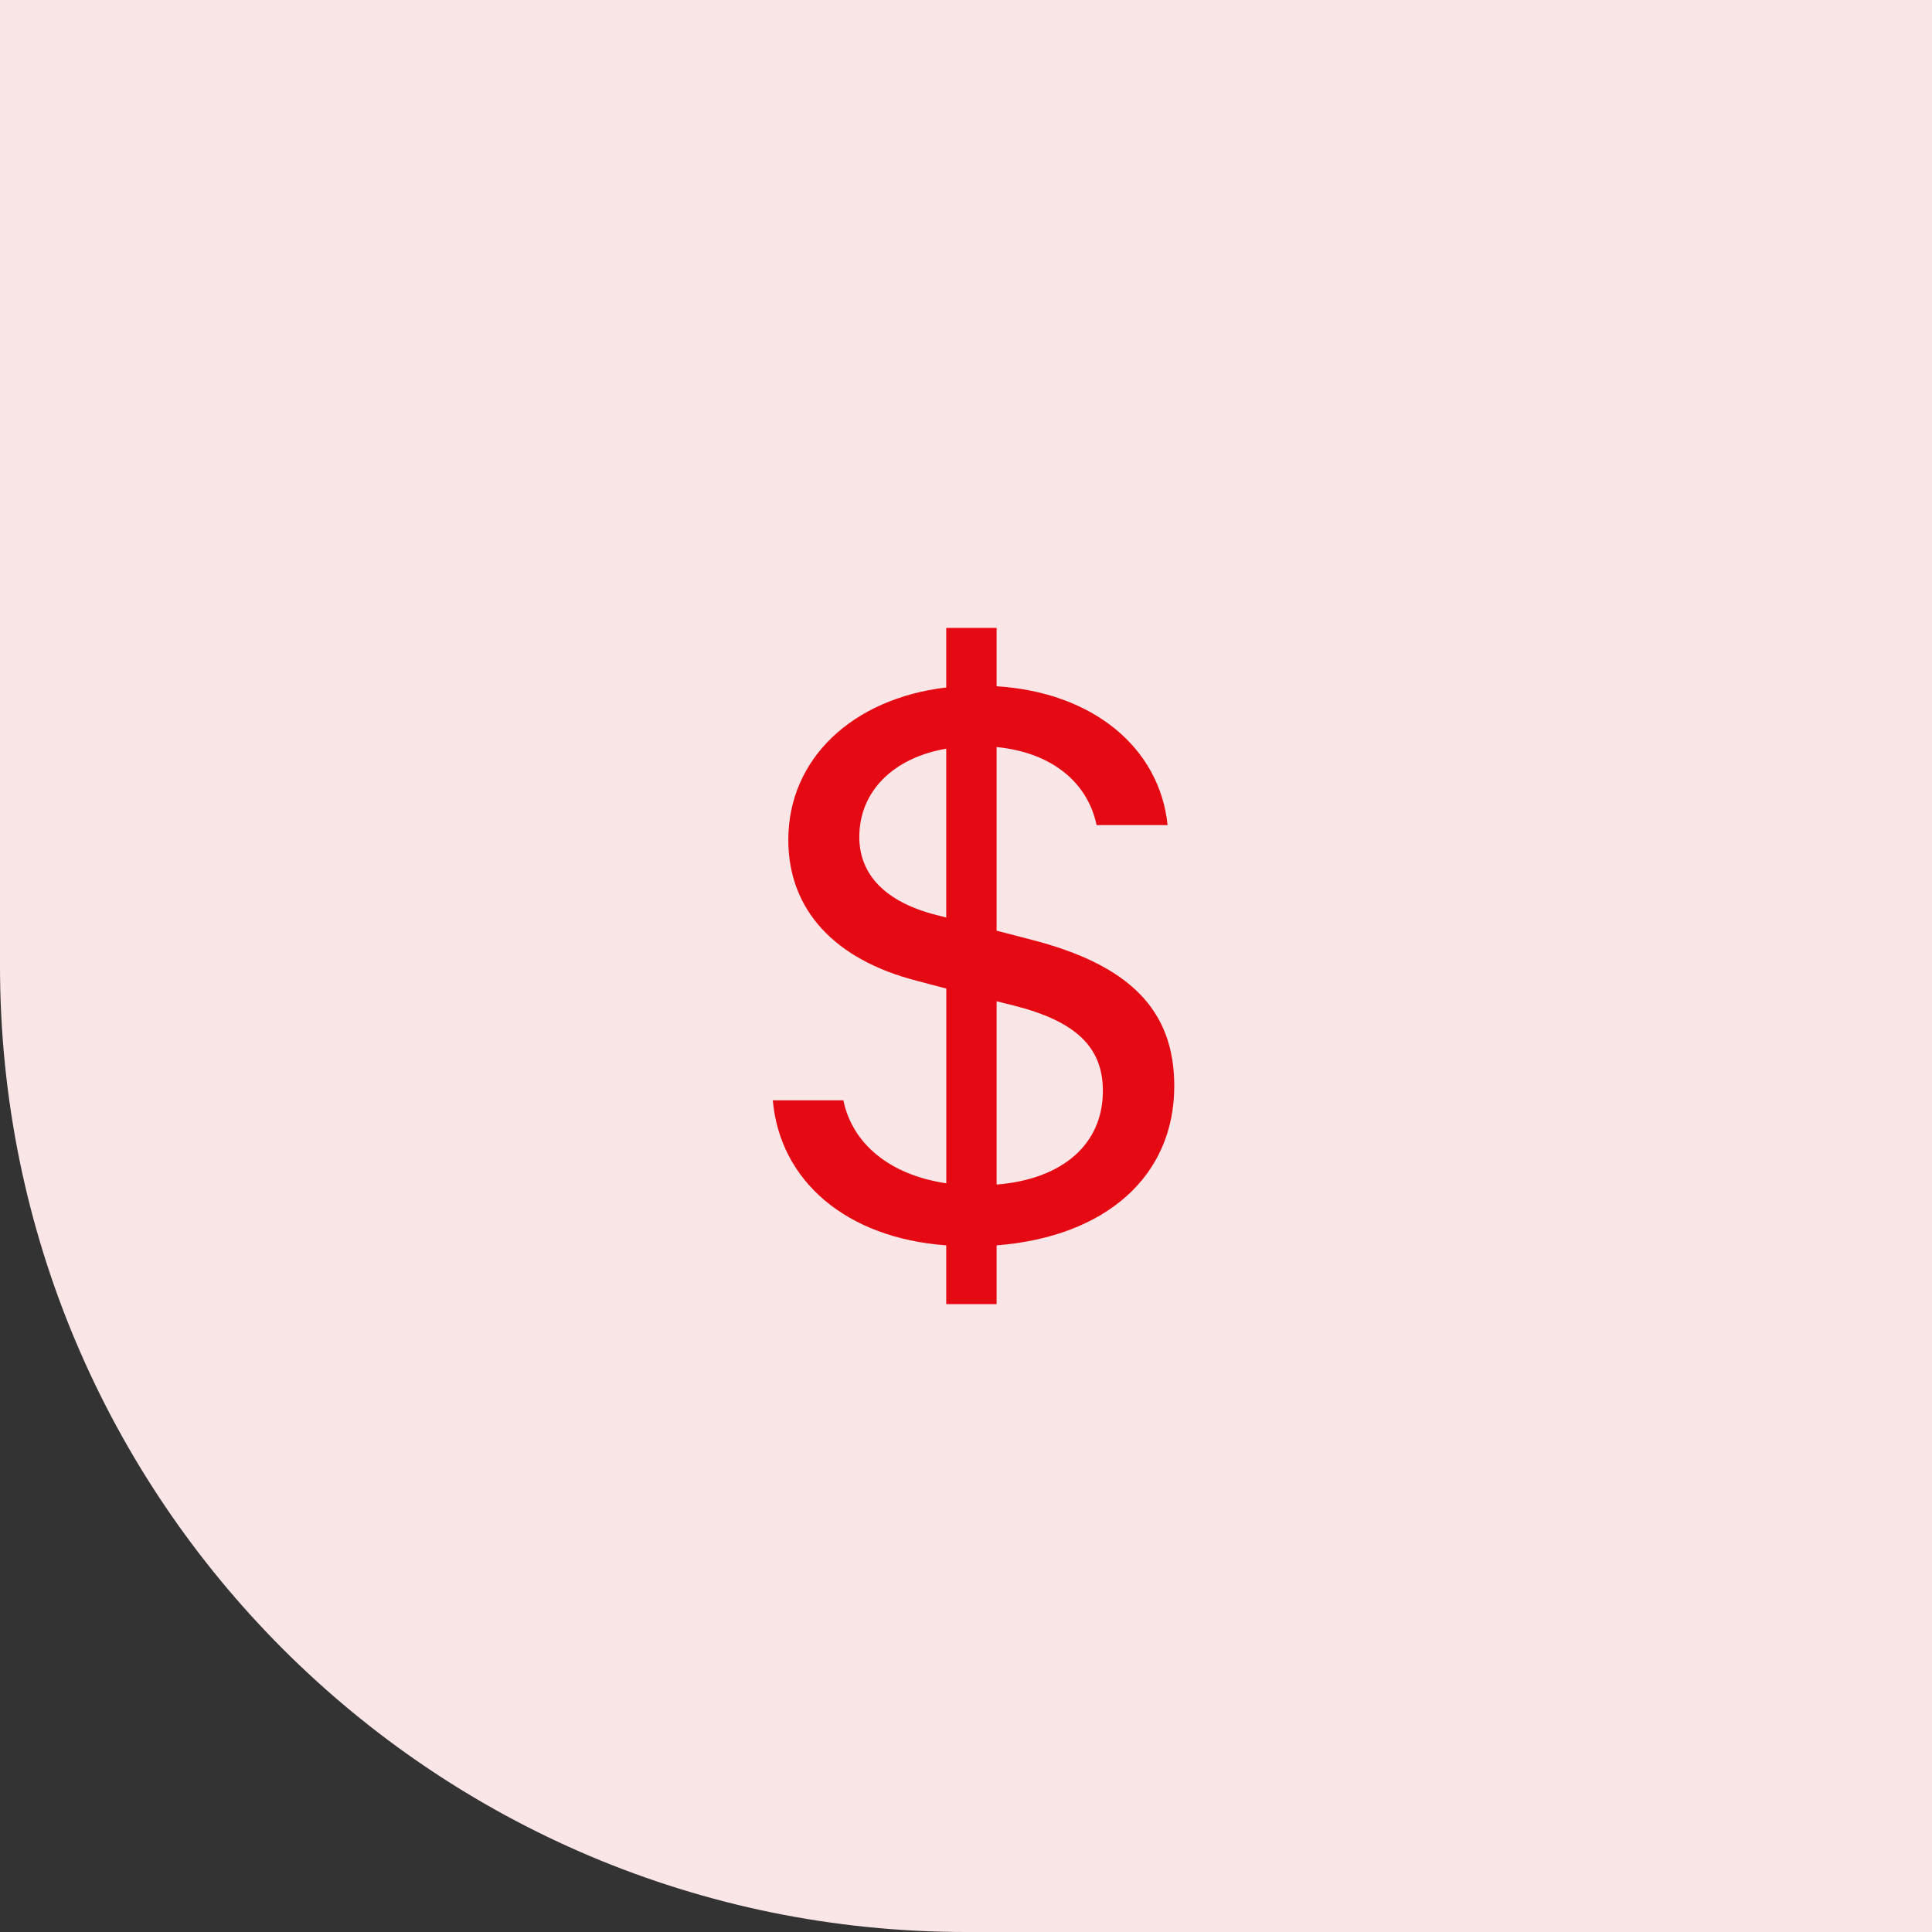
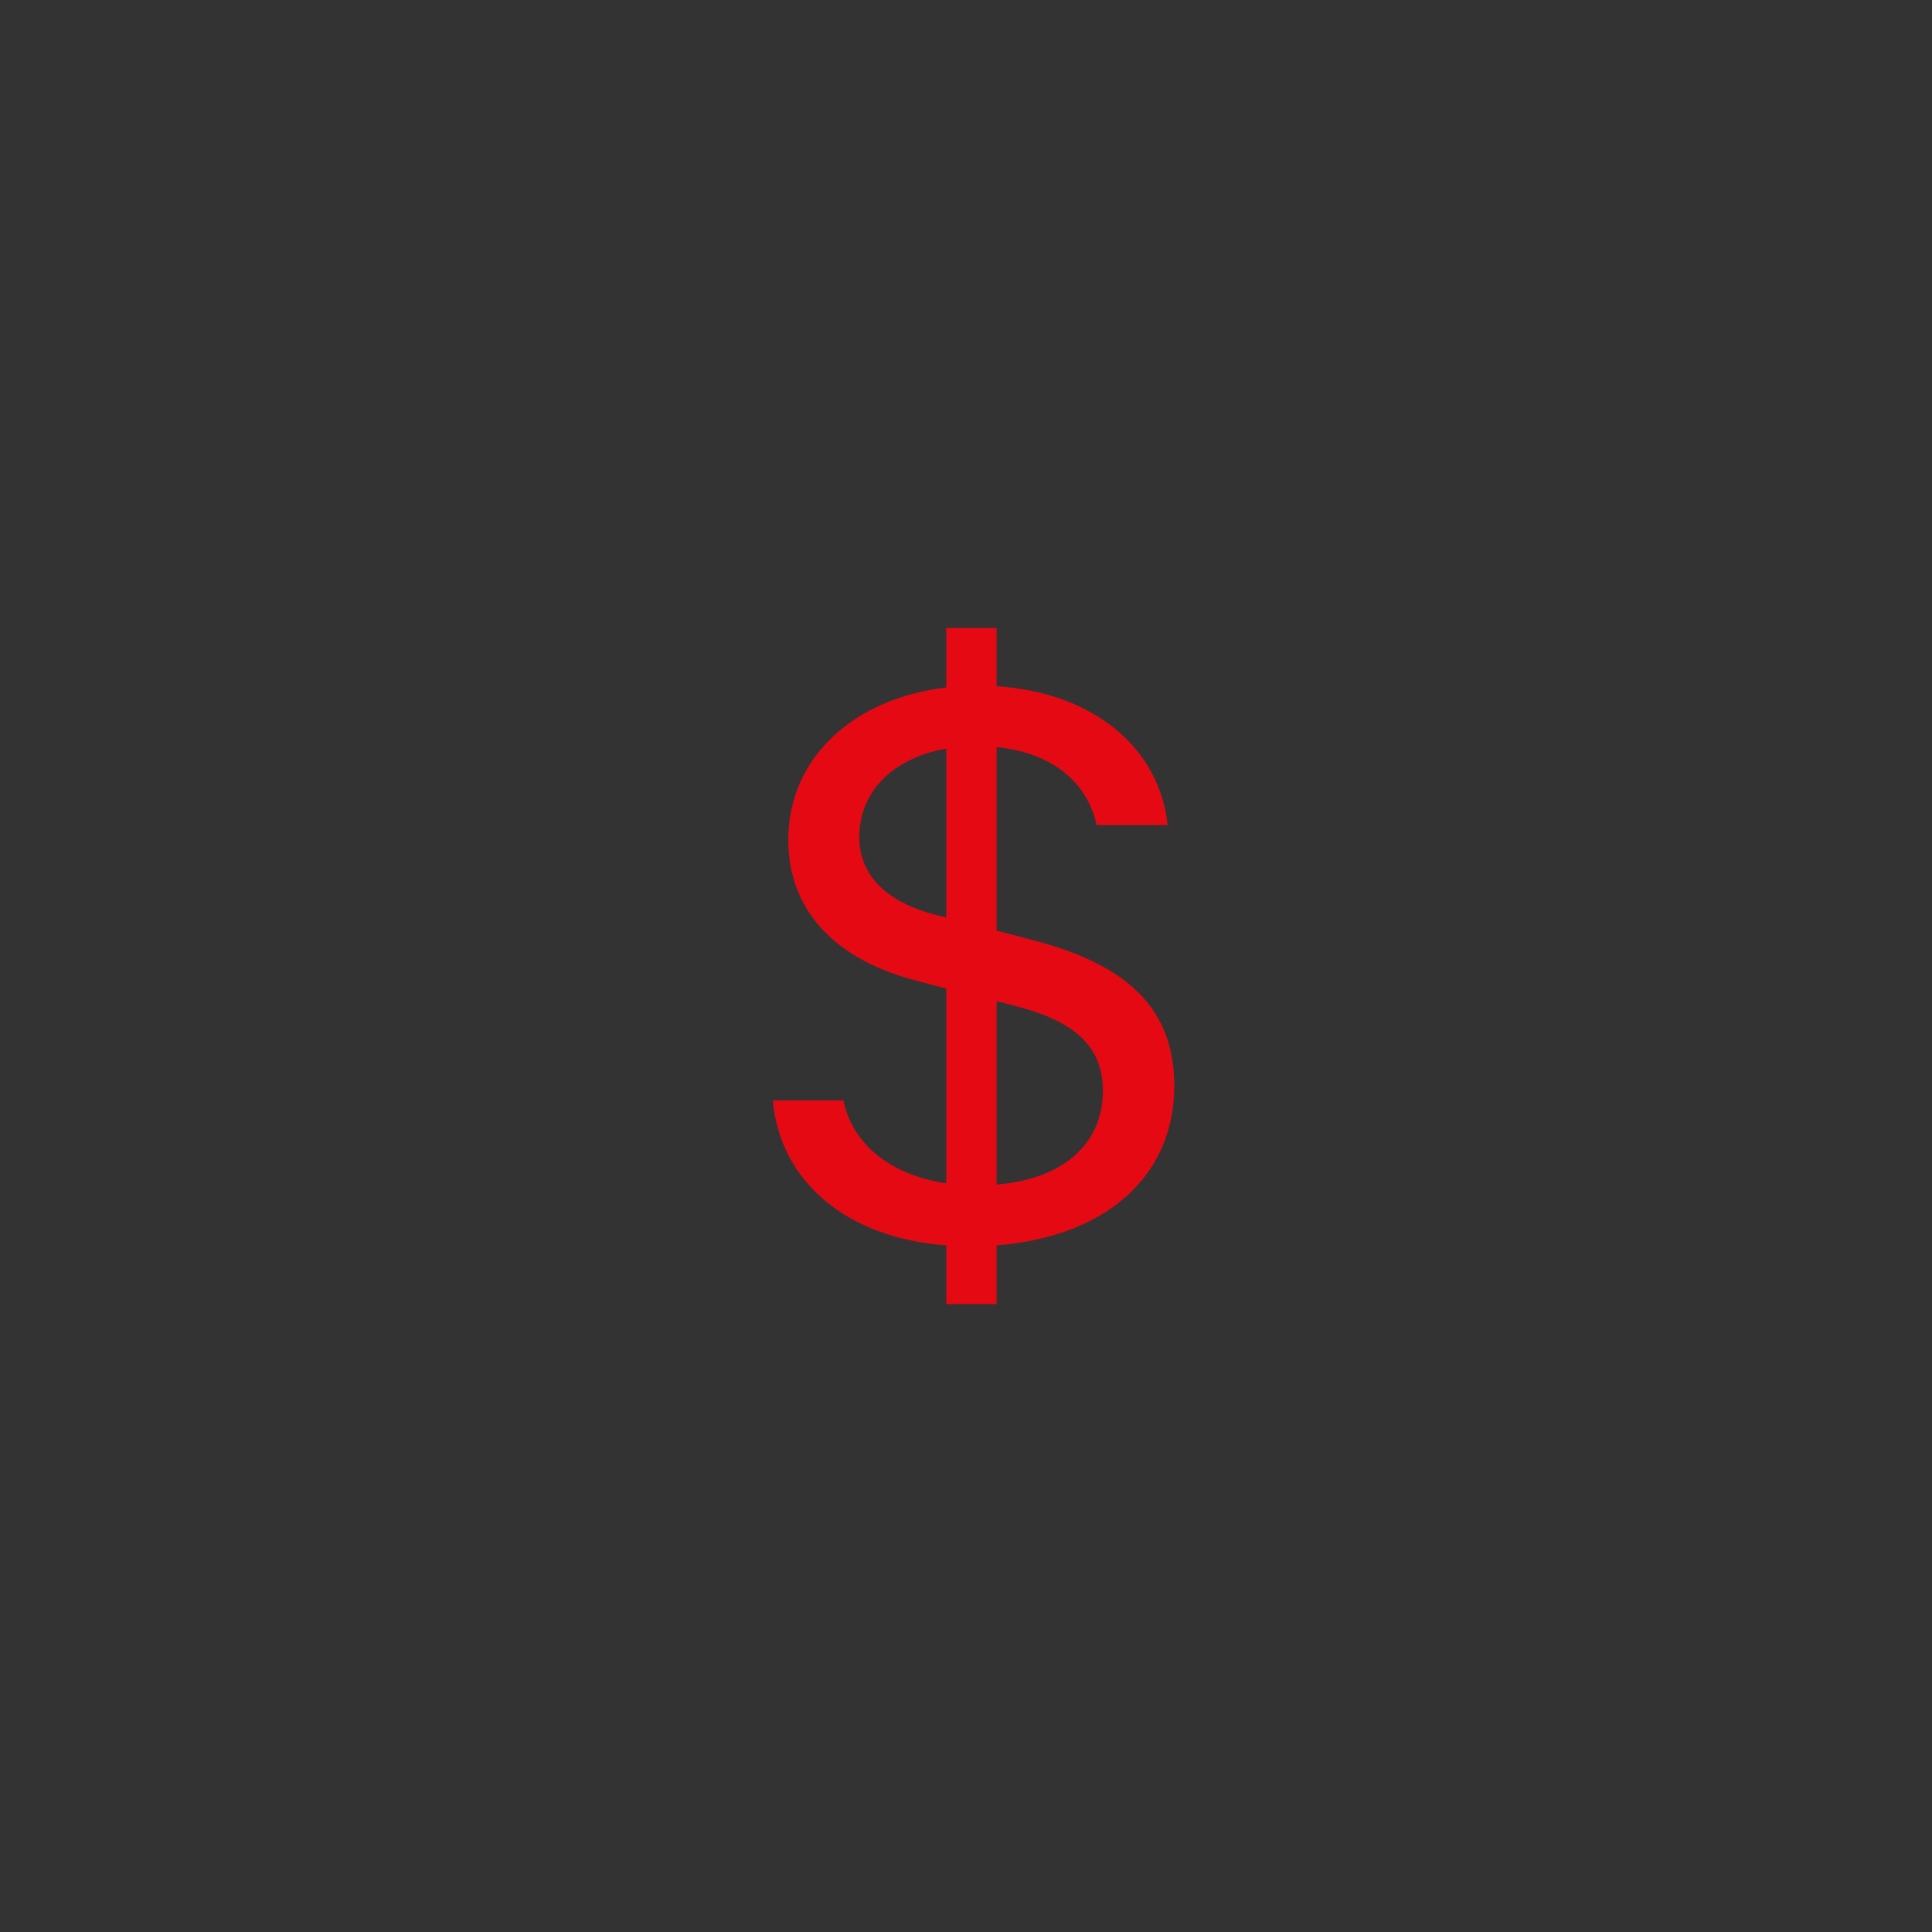
<svg xmlns="http://www.w3.org/2000/svg" width="80" height="80" viewBox="0 0 80 80" fill="none">
  <rect x="0" y="0" width="80" height="80" fill="#333333" stroke="none" />
-   <path d="M0 0H80V80H40C17.909 80 0 62.091 0 40V0Z" fill="#FBE6E7" />
  <path d="M32 45.562C32.296 48.896 35.026 51.262 39.182 51.568V54H41.268V51.568C45.808 51.21 48.624 48.692 48.624 44.968C48.624 41.788 46.73 39.948 42.712 38.912L41.268 38.538V30.934C43.512 31.154 45.026 32.362 45.408 34.166H48.348C48.016 30.966 45.268 28.67 41.268 28.416V26H39.182V28.466C35.304 28.926 32.642 31.41 32.642 34.778C32.642 37.686 34.574 39.744 37.964 40.612L39.184 40.936V48.998C36.886 48.658 35.304 47.398 34.922 45.562L32 45.562ZM38.782 37.89C36.696 37.364 35.582 36.24 35.582 34.658C35.582 32.77 36.99 31.376 39.182 31.002V37.992L38.782 37.89ZM41.964 41.634C44.538 42.28 45.668 43.352 45.668 45.172C45.668 47.366 44.016 48.828 41.268 49.05V41.46L41.964 41.634Z" fill="#E50914" />
</svg>